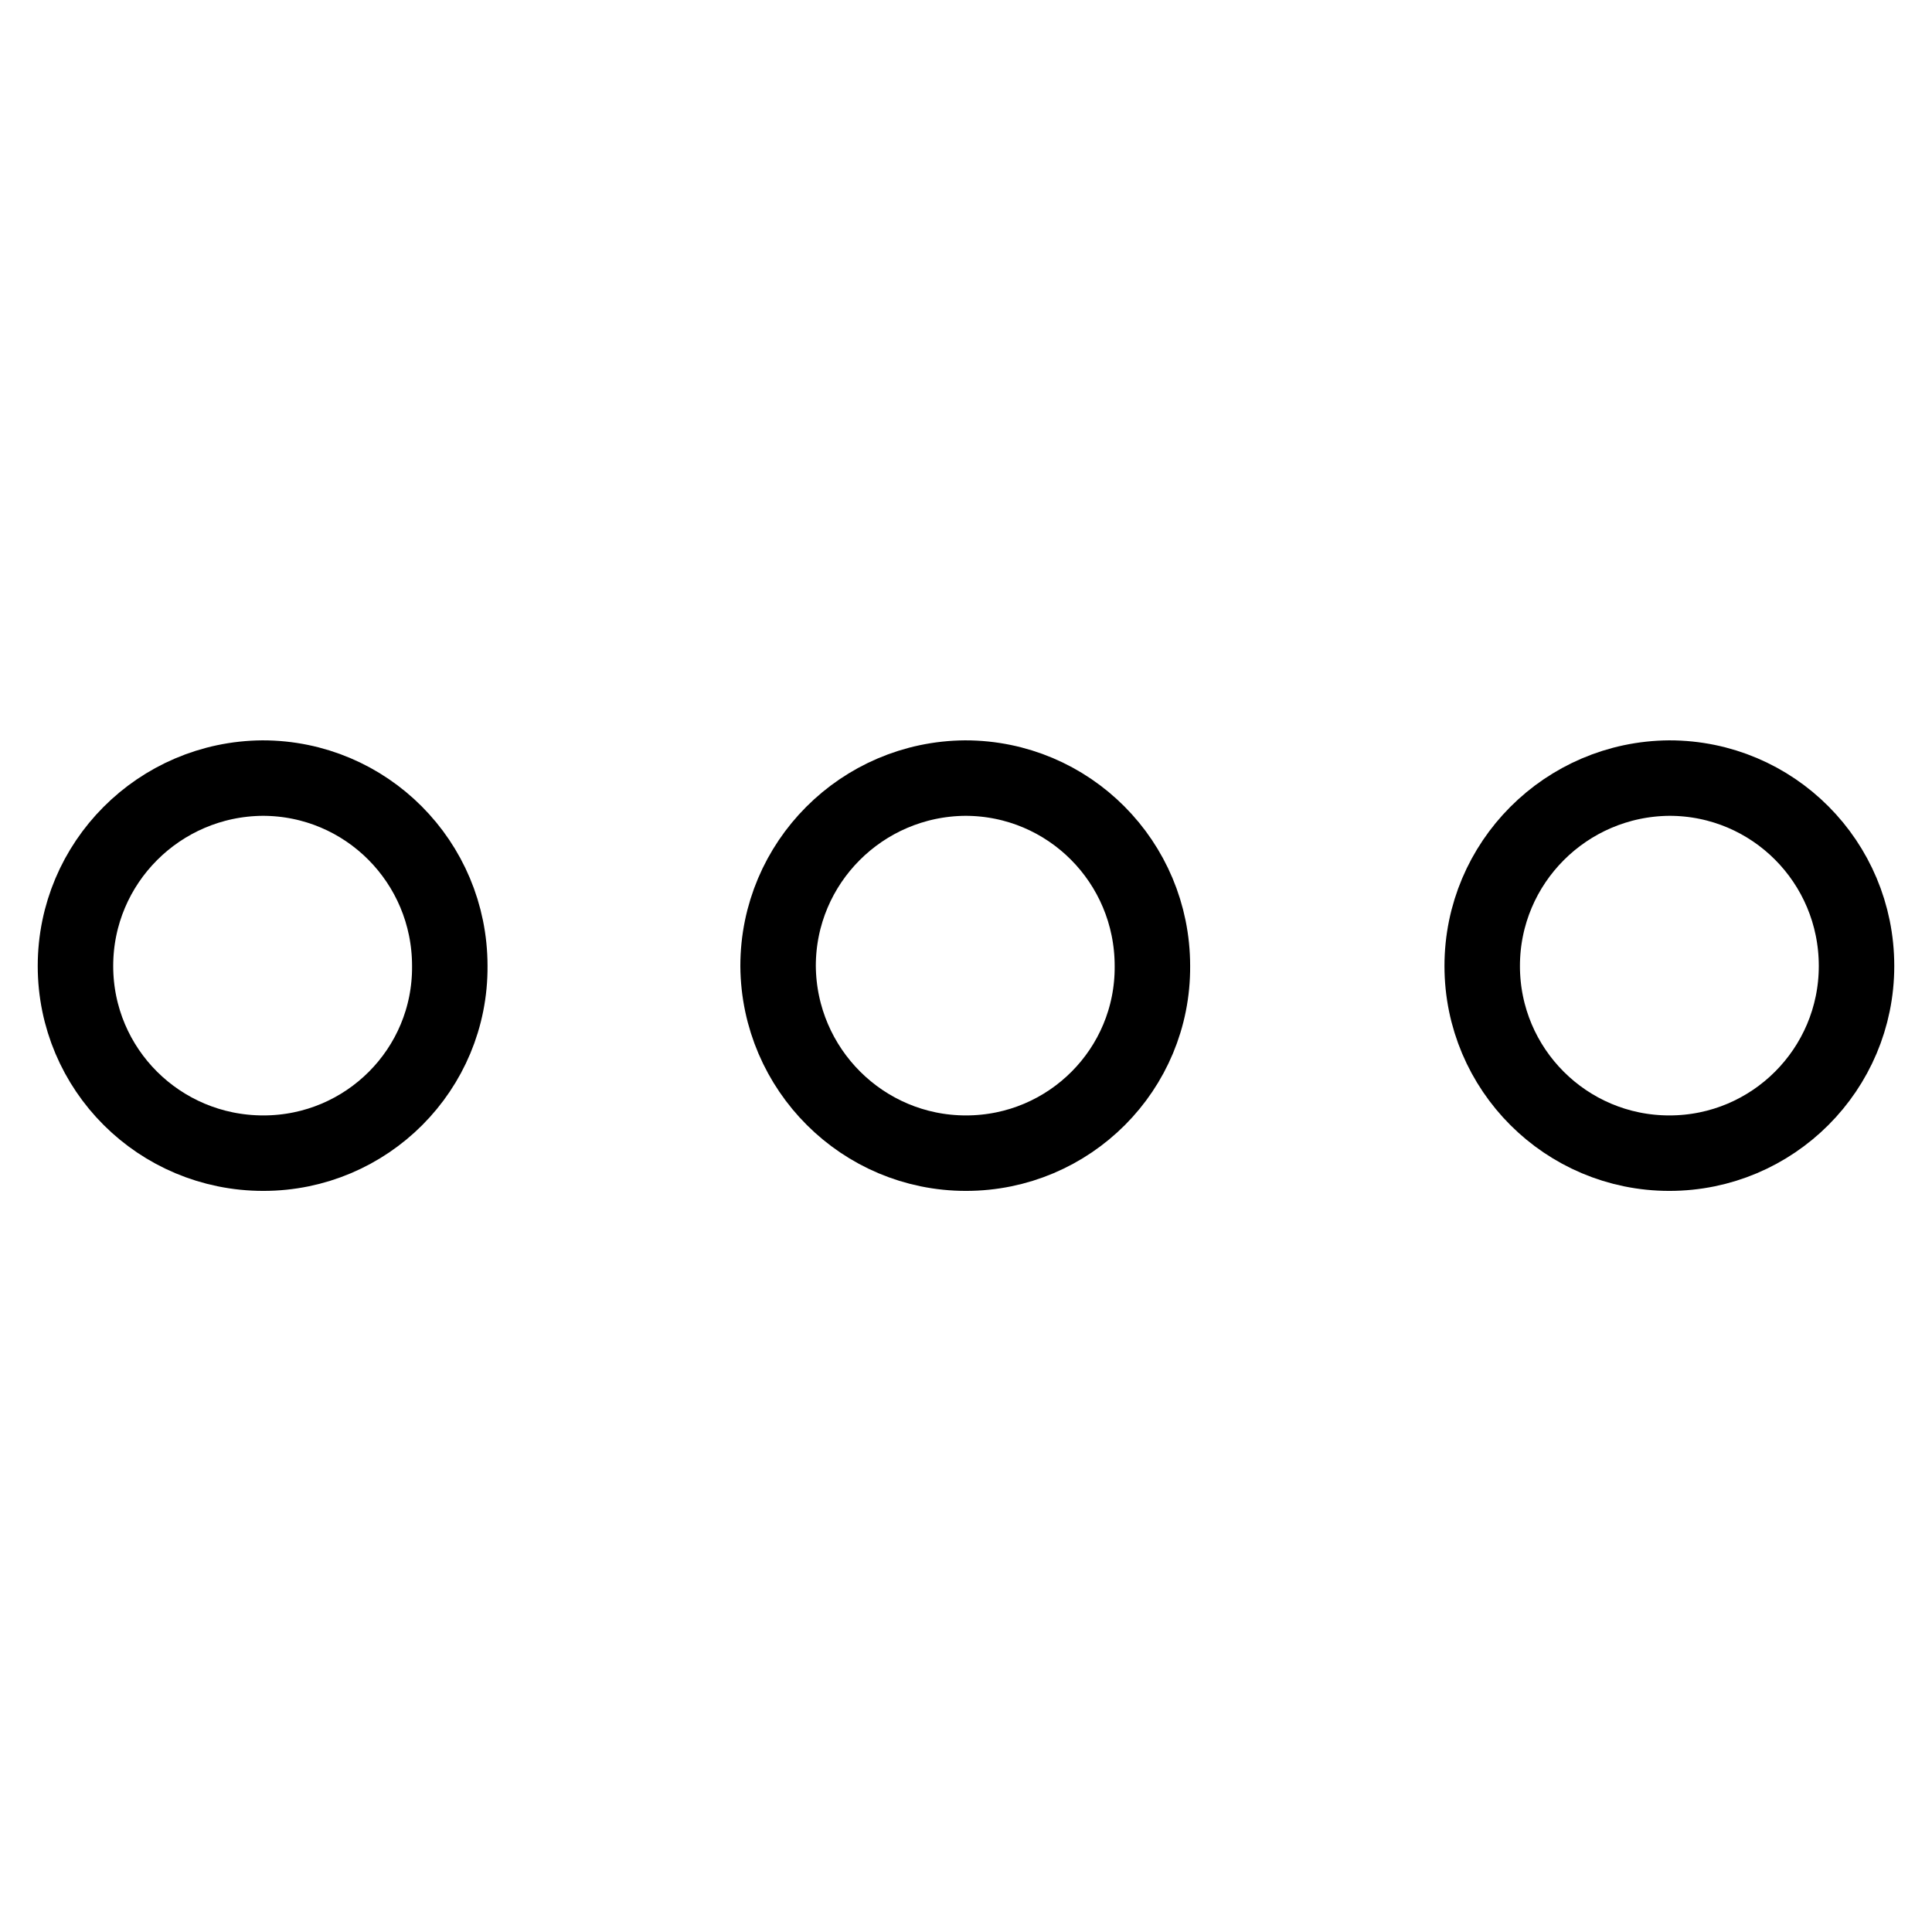
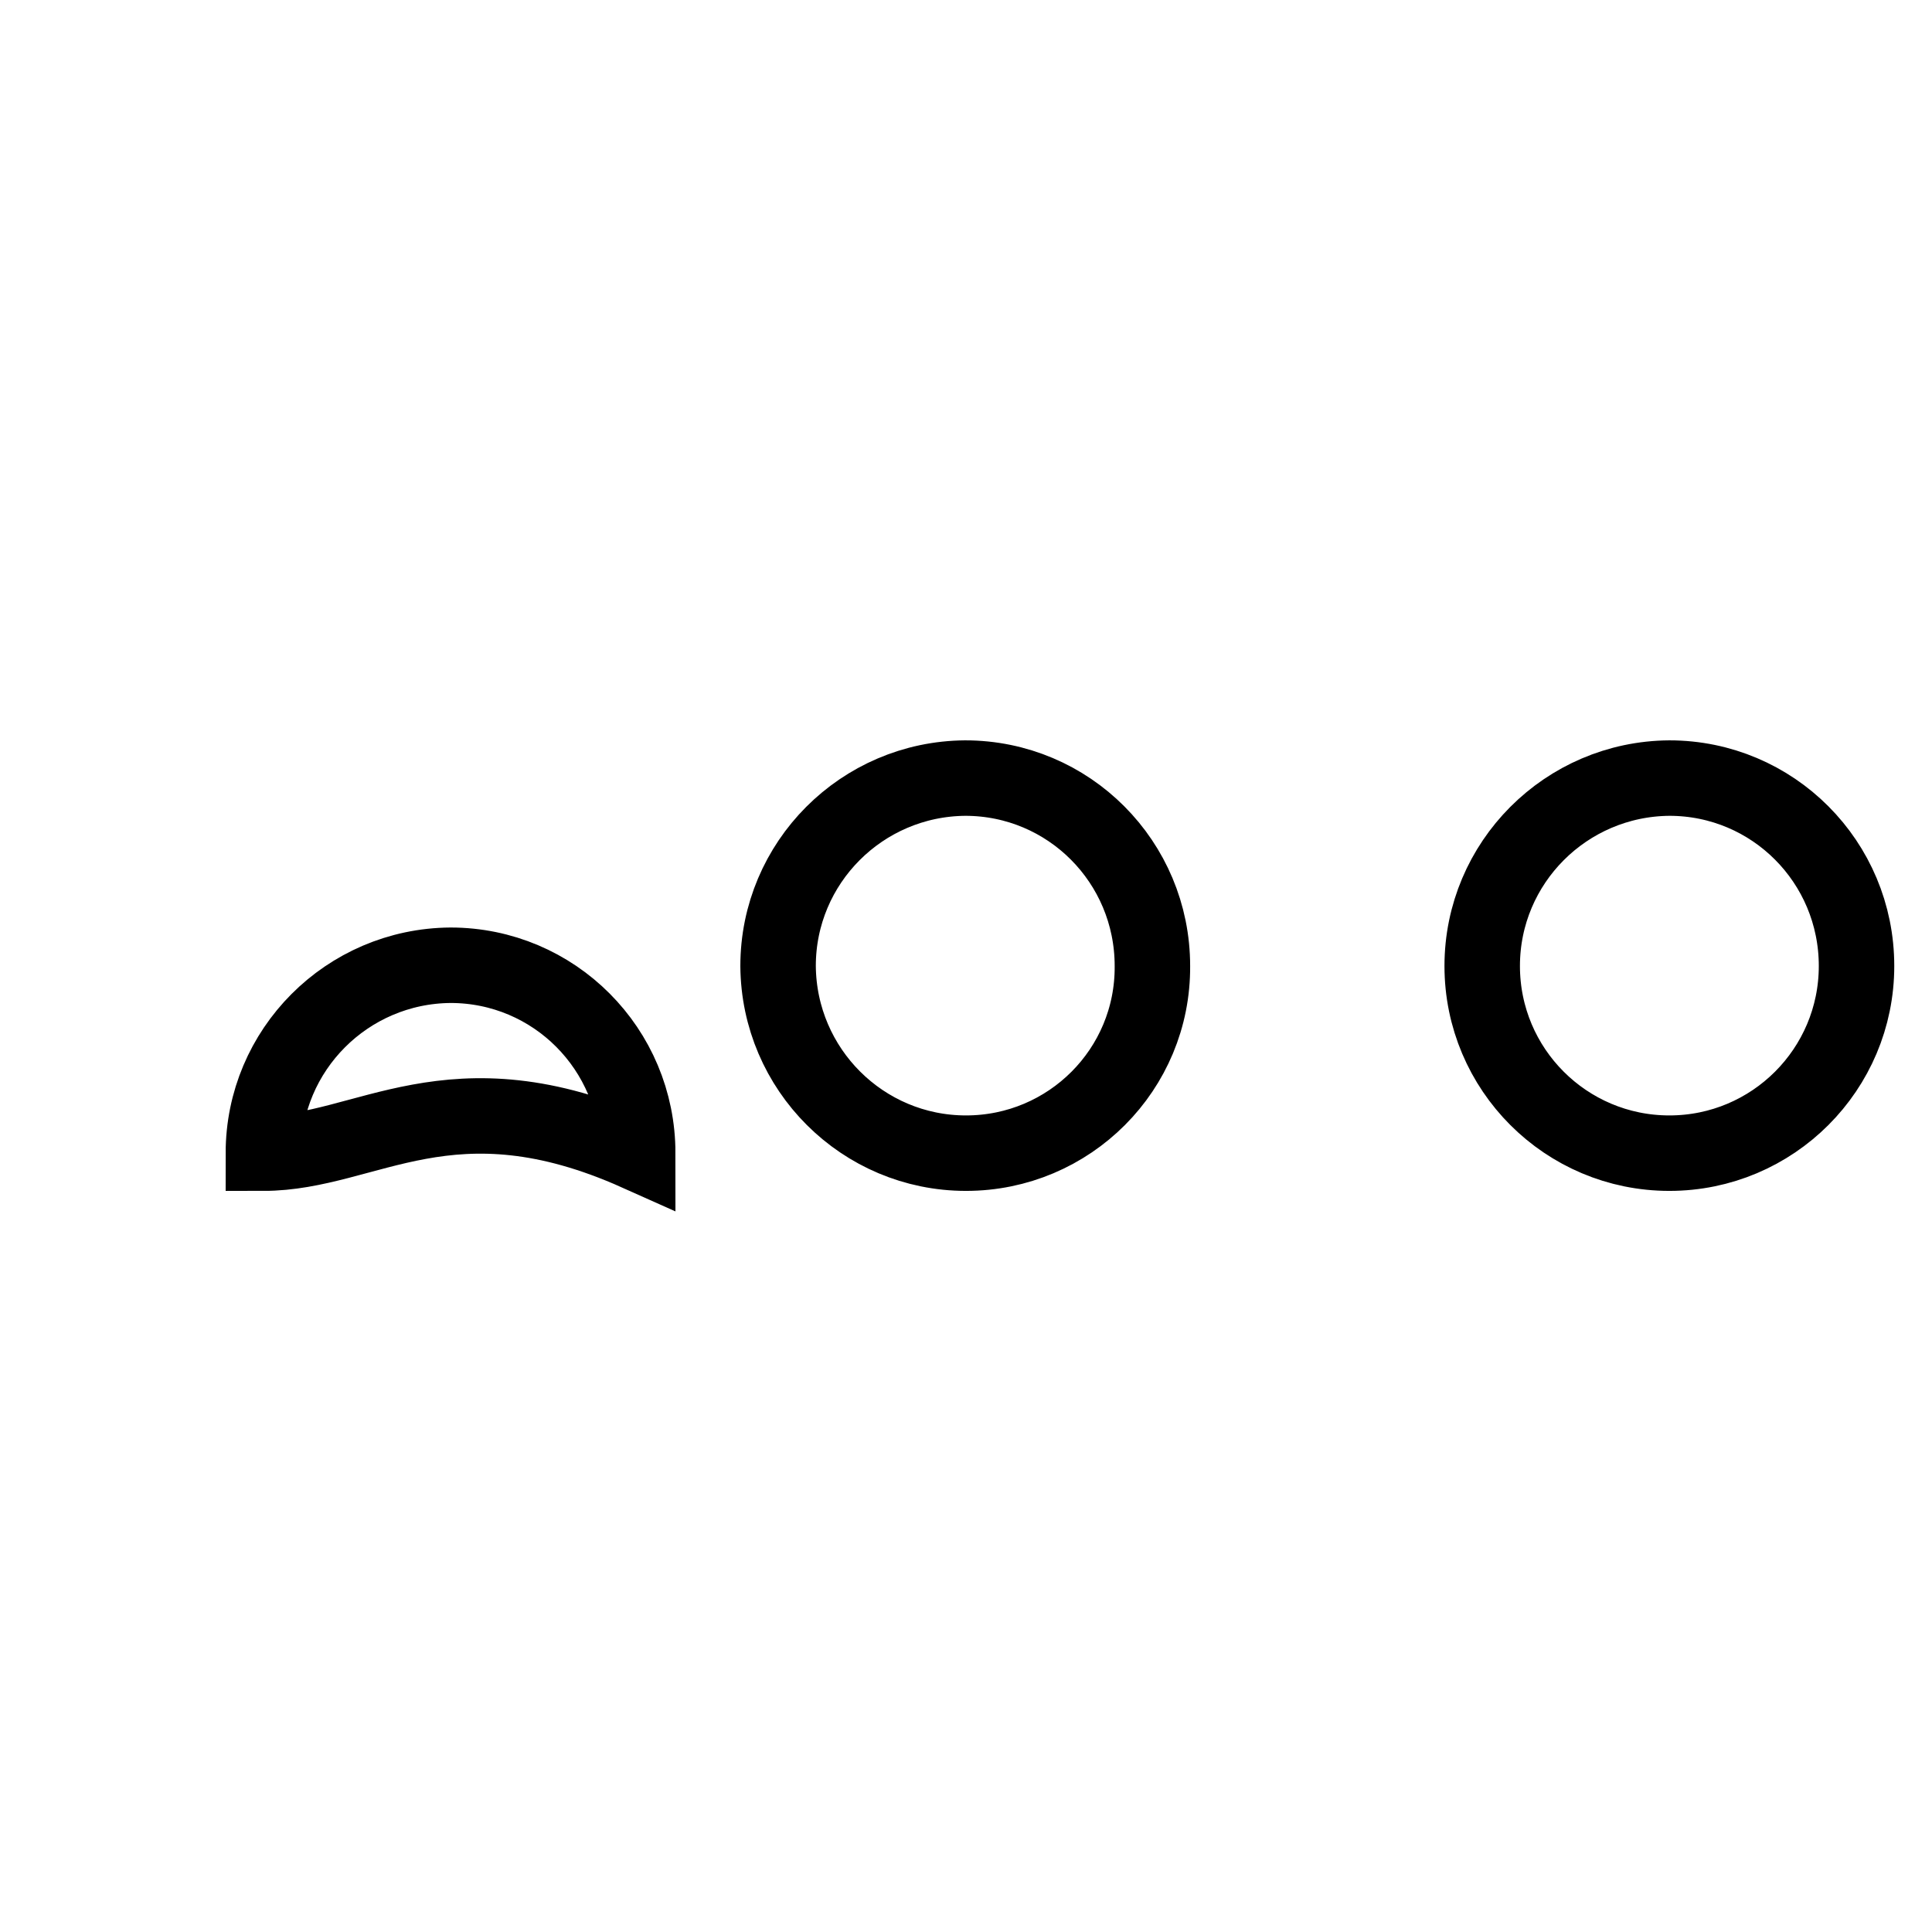
<svg xmlns="http://www.w3.org/2000/svg" version="1.1" x="0px" y="0px" viewBox="0 0 256 256" enable-background="new 0 0 256 256" xml:space="preserve">
  <g>
-     <path stroke-width="10" fill-opacity="0" stroke="#000000" d="M34.9,152.8C21.1,152.8,10,141.7,10,128c0-13.7,11.1-24.8,24.8-24.9c0,0,0,0,0,0 c13.7,0,24.8,11.1,24.8,24.9C59.7,141.7,48.6,152.8,34.9,152.8z M128,152.8c-13.7,0-24.8-11.1-24.9-24.8 c0-13.7,11.1-24.8,24.8-24.9c0,0,0,0,0,0c13.7,0,24.8,11.1,24.8,24.9C152.8,141.7,141.7,152.8,128,152.8z M221.2,152.8 c-13.7,0-24.8-11.1-24.8-24.8c0-13.7,11.1-24.8,24.8-24.9c0,0,0,0,0,0c13.7,0,24.8,11.1,24.8,24.9 C246,141.7,234.9,152.8,221.2,152.8z" />
+     <path stroke-width="10" fill-opacity="0" stroke="#000000" d="M34.9,152.8c0-13.7,11.1-24.8,24.8-24.9c0,0,0,0,0,0 c13.7,0,24.8,11.1,24.8,24.9C59.7,141.7,48.6,152.8,34.9,152.8z M128,152.8c-13.7,0-24.8-11.1-24.9-24.8 c0-13.7,11.1-24.8,24.8-24.9c0,0,0,0,0,0c13.7,0,24.8,11.1,24.8,24.9C152.8,141.7,141.7,152.8,128,152.8z M221.2,152.8 c-13.7,0-24.8-11.1-24.8-24.8c0-13.7,11.1-24.8,24.8-24.9c0,0,0,0,0,0c13.7,0,24.8,11.1,24.8,24.9 C246,141.7,234.9,152.8,221.2,152.8z" />
  </g>
</svg>